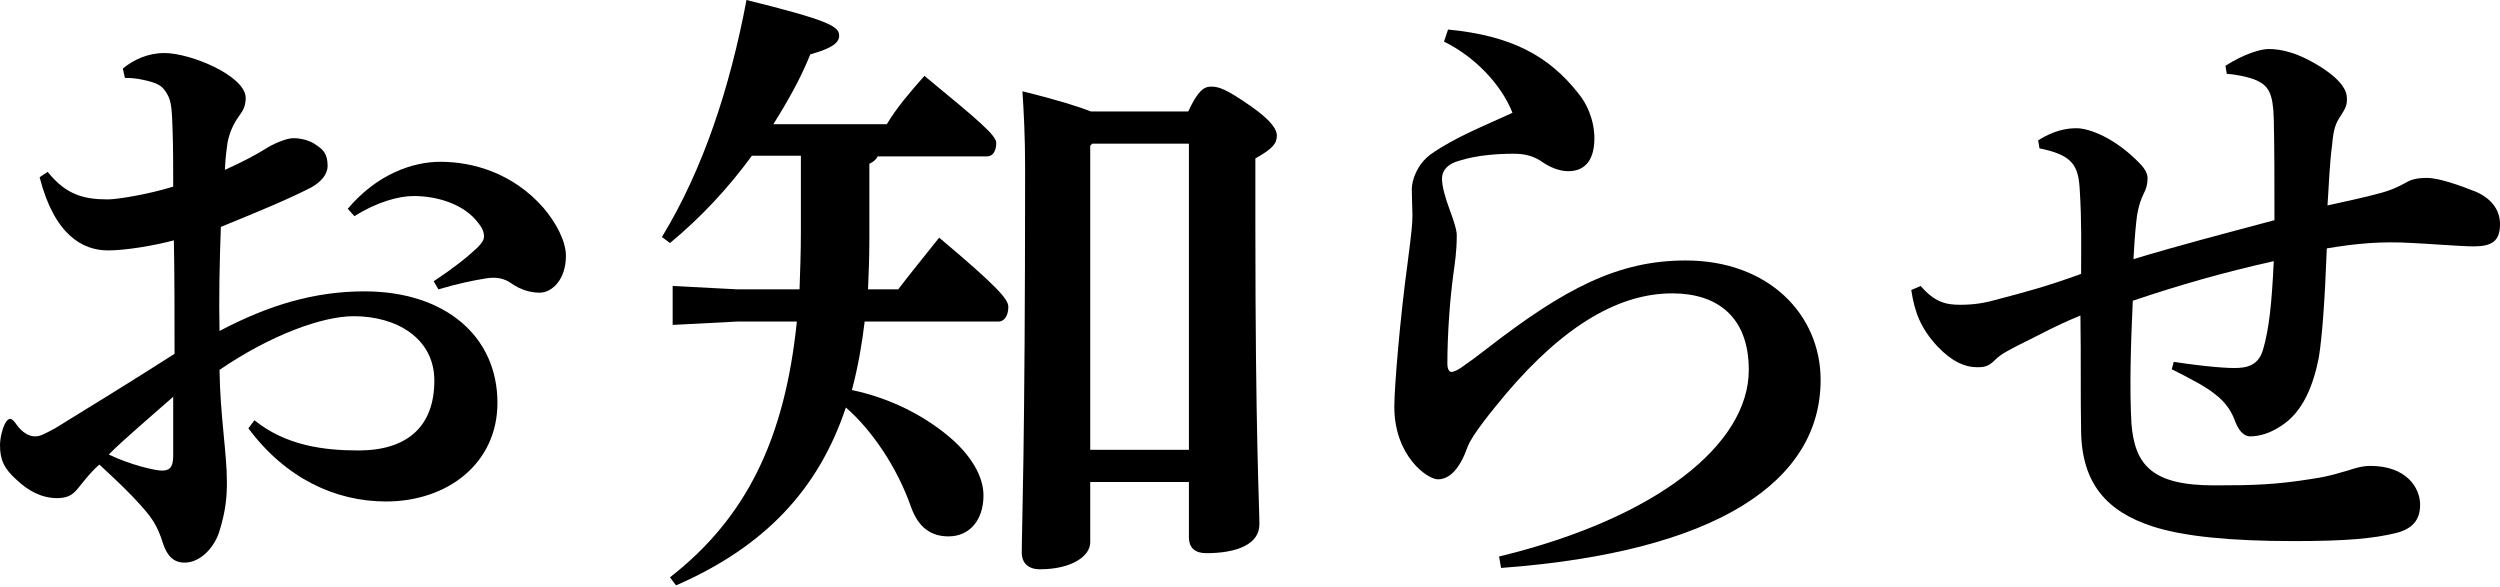
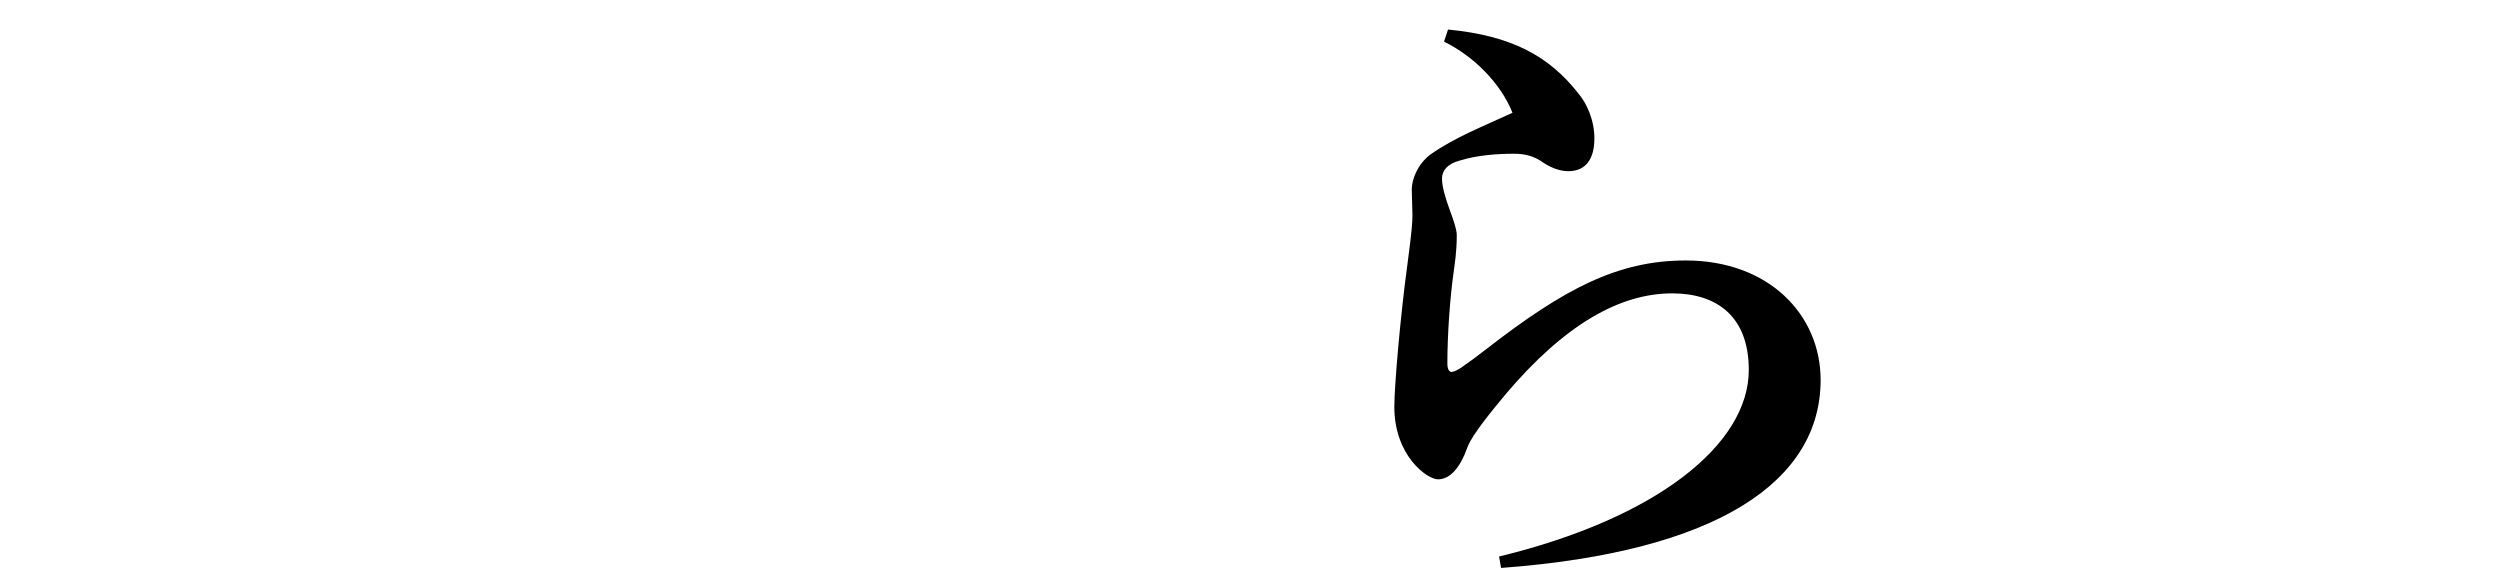
<svg xmlns="http://www.w3.org/2000/svg" version="1.1" id="レイヤー_1" x="0px" y="0px" width="372.4px" height="87.4px" viewBox="0 0 372.4 87.4" style="enable-background:new 0 0 372.4 87.4;" xml:space="preserve">
  <style type="text/css">
	.st0{enable-background:new    ;}
</style>
  <g class="st0">
-     <path d="M37.9,62.6c4.7,3.8,10.4,4.5,15.5,4.5c7.3,0,11.3-3.6,11.3-10.4c0-6.3-5.6-9.6-12-9.6c-4.7,0-12.4,2.8-20,8   c0.1,6.9,1.1,12.4,1.1,16.7c0,1.9-0.1,4.2-1.2,7.6c-0.9,2.5-2.9,4.3-4.9,4.4c-1.8,0.1-2.8-1-3.4-2.8c-0.9-2.9-1.8-4-3.4-5.8   c-1.5-1.7-3.5-3.6-6.1-6c-1.5,1.3-2.7,3-3.4,3.8c-0.7,0.8-1.5,1.2-2.9,1.2c-2.3,0-4.3-1.1-6-2.7c-1.9-1.7-2.5-3-2.5-5.2   c0-1.1,0.4-2.6,0.8-3.3c0.2-0.3,0.4-0.6,0.7-0.6s0.6,0.3,1,0.9c0.8,1.1,1.8,1.7,2.7,1.7c0.8,0,1.3-0.3,3-1.2   c5.2-3.2,11.4-7,17.8-11.1c0-6.1,0-11.7-0.1-16.9c-3,0.8-7.2,1.5-9.8,1.5c-3.8,0-8-2.3-10.2-10.9l1.2-0.8c2.8,3.5,5.5,4.1,9,4.1   c1.3,0,5.8-0.7,9.7-1.9c0-3.3,0-5.8-0.1-8.7c-0.1-2.4-0.1-3.9-0.8-5.1c-0.7-1.2-1.3-1.5-2.7-1.9c-1.2-0.3-2.1-0.5-3.6-0.5l-0.3-1.4   c1.6-1.3,3.7-2.3,6.2-2.3c3.9,0,12.1,3.4,12.1,6.7c0,1.3-0.5,2-1,2.7c-0.8,1.1-1.4,2.4-1.7,3.9c-0.1,0.9-0.3,1.8-0.4,4.1   c2.7-1.2,4.7-2.3,6-3.1c1.2-0.8,3-1.5,3.9-1.6c1.2-0.1,2.8,0.3,3.7,1c1.1,0.7,1.7,1.4,1.7,3.1c0,1.3-1,2.4-2.4,3.2   c-3.5,1.8-7.4,3.4-13.5,5.9c-0.2,5.5-0.3,10.5-0.2,15.5c7.4-3.9,14.2-5.9,21.6-5.9c11.9,0,19.8,6.6,19.8,16.6   c0,9-7.4,14.7-16.6,14.7c-7.6,0-15-3.5-20.5-10.9L37.9,62.6z M16.2,67.7c3.3,1.6,7,2.4,7.9,2.4c1,0,1.7-0.3,1.7-2.2s0-4.9,0-8.8   C22.3,62.2,18.5,65.4,16.2,67.7z M51.8,31.1c4.4-5.2,9.7-7,13.8-7c4.9,0,10.8,1.7,15.3,6.8c1.9,2.2,3.4,5,3.4,7.2   c0,3.7-2.2,5.5-3.9,5.5c-1.5,0-2.9-0.5-4.1-1.3c-1.2-0.9-2.5-1.1-4.1-0.8c-1.8,0.3-3.8,0.7-6.9,1.6l-0.7-1.2c3-2,4.9-3.5,6.5-5   c0.7-0.7,1-1.2,1-1.7s-0.2-1.2-0.8-1.9c-2-2.8-6-4.1-9.7-4.1c-2.2,0-5.5,0.9-8.8,3L51.8,31.1z" />
-     <path d="M130.8,23.2c-0.3,0.6-0.7,0.9-1.3,1.2v11.3c0,2.6-0.1,5-0.2,7.4h4.5c1.9-2.5,3.8-4.8,6.1-7.7c8.8,7.4,10.3,9.2,10.3,10.3   c0,1.2-0.5,2.2-1.5,2.2h-19.9c-0.4,3.4-1,6.8-1.9,10.2c5.6,1.2,10.4,3.6,14.3,6.8c3.5,2.9,5.3,6.1,5.3,8.9c0,3.7-2.1,6.1-5.2,6.1   c-2.6,0-4.5-1.3-5.6-4.4c-2.1-6-5.9-11.5-9.7-14.8c-4.1,12.3-12.2,20.8-25.3,26.5l-0.9-1.2c11.3-8.8,17.1-20.5,18.9-38.1h-8.9   l-9.6,0.5v-5.8l9.6,0.5h9.3c0.1-2.8,0.2-5.7,0.2-8.6V23.2h-7.3c-3.5,4.8-7.6,9.2-12.2,13l-1.2-0.9c6.1-10,10.1-22.1,12.6-35.3   C123.3,3,125,3.9,125,5.3c0,1.1-1.1,1.9-4.3,2.8c-1.4,3.5-3.3,6.9-5.5,10.4h16.9c1.5-2.5,3.4-4.7,5.6-7.2c8.4,6.9,10.7,8.9,10.7,10   c0,1.2-0.5,2-1.4,2H130.8z M177,16.6c1.4-3,2.3-3.7,3.4-3.7c1.2,0,2.3,0.4,5.9,2.9c3.3,2.3,3.9,3.6,3.9,4.4c0,1.2-0.7,2-3.2,3.4   v10.1c0,31.2,0.6,41.5,0.6,44.4c0,3-3.4,4.3-7.9,4.3c-1.6,0-2.6-0.7-2.6-2.4v-8.2h-14.7v9c0,2-2.7,4-7.5,4c-1.7,0-2.7-0.9-2.7-2.5   c0-3.6,0.5-14.8,0.5-57.3c0-4.8-0.2-8.3-0.4-11.4c5.3,1.3,8.4,2.3,10.2,3H177z M162.7,21.4l-0.3,0.3V67h14.7V21.4H162.7z" />
    <path d="M215.7,4.4c9.4,0.9,15,3.9,19.4,9.5c1.2,1.4,2.4,3.9,2.4,6.7c0,3-1.2,4.9-3.9,4.9c-1.3,0-2.7-0.6-3.6-1.2   c-1.5-1.1-2.9-1.4-4.5-1.4c-2.4,0-5.4,0.2-8,1c-1.9,0.5-2.7,1.5-2.7,2.7c0,1.2,0.5,2.9,1.2,4.8c0.3,0.8,1,2.7,1,3.6   c0,2.6-0.3,4.2-0.5,5.8c-0.5,3.6-0.9,8.9-0.9,13.4c0,0.8,0.3,1.2,0.6,1.2c0.3,0,0.8-0.2,1.4-0.6c1.3-0.9,2.4-1.7,3.8-2.8   C233,43,241,38.8,251.1,38.8c12.4,0,20.1,8.1,20.1,17.8c0,15-15.2,25.6-47.6,28l-0.3-1.7c23.5-5.7,37.2-16.7,37.2-27.8   c0-8-4.8-11.4-11.4-11.4c-7.7,0-15.9,4.5-24.8,15c-1.9,2.3-5,6-5.7,7.9c-1.1,3.1-2.6,4.8-4.4,4.8c-1.6,0-6.5-3.5-6.5-10.8   c0-3.1,0.9-13.6,2-21.6c0.6-4.6,0.7-5.8,0.7-7c0-0.8-0.1-2.6-0.1-3.8c0-1.4,0.8-3.7,2.8-5.2c3.7-2.6,7.9-4.2,12.2-6.2   c-1.7-4.3-5.7-8.4-10.2-10.6L215.7,4.4z" />
-     <path d="M323.8,53.9c4.6,0.7,8.2,1,9.7,0.9c2-0.1,3.1-1,3.6-2.7c0.9-3.1,1.3-6.8,1.6-13.2c-7.6,1.7-14.2,3.6-21,5.9   c-0.3,6.5-0.5,13.1-0.2,18.3c0.5,6.2,3.1,9.2,12.3,9.2c5.9,0,9.3-0.1,14.8-1c2.7-0.4,3.9-0.9,5.1-1.2c0.9-0.3,2.1-0.7,3.4-0.7   c5.3,0,7.4,3.2,7.4,5.8c0,2.3-1.2,3.6-3.6,4.2c-3.3,0.8-7.2,1.2-15.2,1.2c-9.5,0-16.5-0.7-21.1-2.2c-6.7-2.2-10.5-6.3-10.6-14.2   c-0.1-5.5,0-10.3-0.1-17.2c-3.7,1.5-6.9,3.3-9.4,4.5c-1.3,0.7-2.4,1.2-3.3,2.1c-1,1-1.6,1.1-2.7,1.1c-1.8,0-3.7-0.8-5.9-3.1   c-2.5-2.7-3.4-5.1-3.9-8.4l1.4-0.6c2.1,2.4,3.7,2.8,5.9,2.8c2.2,0,3.8-0.3,5.9-0.9c3.4-0.9,6.9-1.8,12.1-3.7c0-4,0.1-7.7-0.2-12.5   c-0.2-3.6-1-5.2-6-6.2l-0.2-1.2c2.4-1.5,4.3-1.8,5.7-1.8c1.9,0,5.7,1.4,9.4,5.2c0.8,0.8,1.2,1.6,1.2,2.2c0,1-0.2,1.6-0.6,2.4   c-0.7,1.4-1,3.1-1.1,4.3c-0.2,1.9-0.3,3.6-0.4,5.4c6.6-2,13.5-3.8,21-5.8c0-6,0-10.6-0.1-15.1c-0.1-3.8-0.8-4.9-2.5-5.7   c-1.1-0.5-3-0.9-4.5-1l-0.2-1.2c2.8-1.8,5.3-2.5,6.4-2.5c1.9,0,4.5,0.5,8.3,3c2.5,1.7,3.4,3.1,3.4,4.4c0,1-0.2,1.4-0.9,2.5   c-0.8,1.2-1.1,2-1.3,4.3c-0.4,2.9-0.5,6.4-0.7,9.1c2.7-0.6,5.6-1.2,8.1-1.9c1.4-0.4,2.3-0.8,3.4-1.4c0.7-0.4,1.4-0.8,3.3-0.8   c1.8,0,4.9,1.1,7.4,2.1c2.6,1.2,3.5,3,3.5,4.8c0,2.5-1.2,3.3-3.9,3.3c-1.9,0-6.8-0.4-9.1-0.5c-4.8-0.3-8.6,0.1-12.8,0.8   c-0.3,7.9-0.7,13.3-1.2,16.3c-0.8,4-2.3,8.1-5.7,10.2c-1.5,1-3.1,1.5-4.5,1.5c-1.1,0-1.8-1.1-2.2-2.1c-0.5-1.4-1.3-2.9-3.2-4.3   c-1.1-0.9-3.3-2.1-6.3-3.6L323.8,53.9z" />
  </g>
</svg>